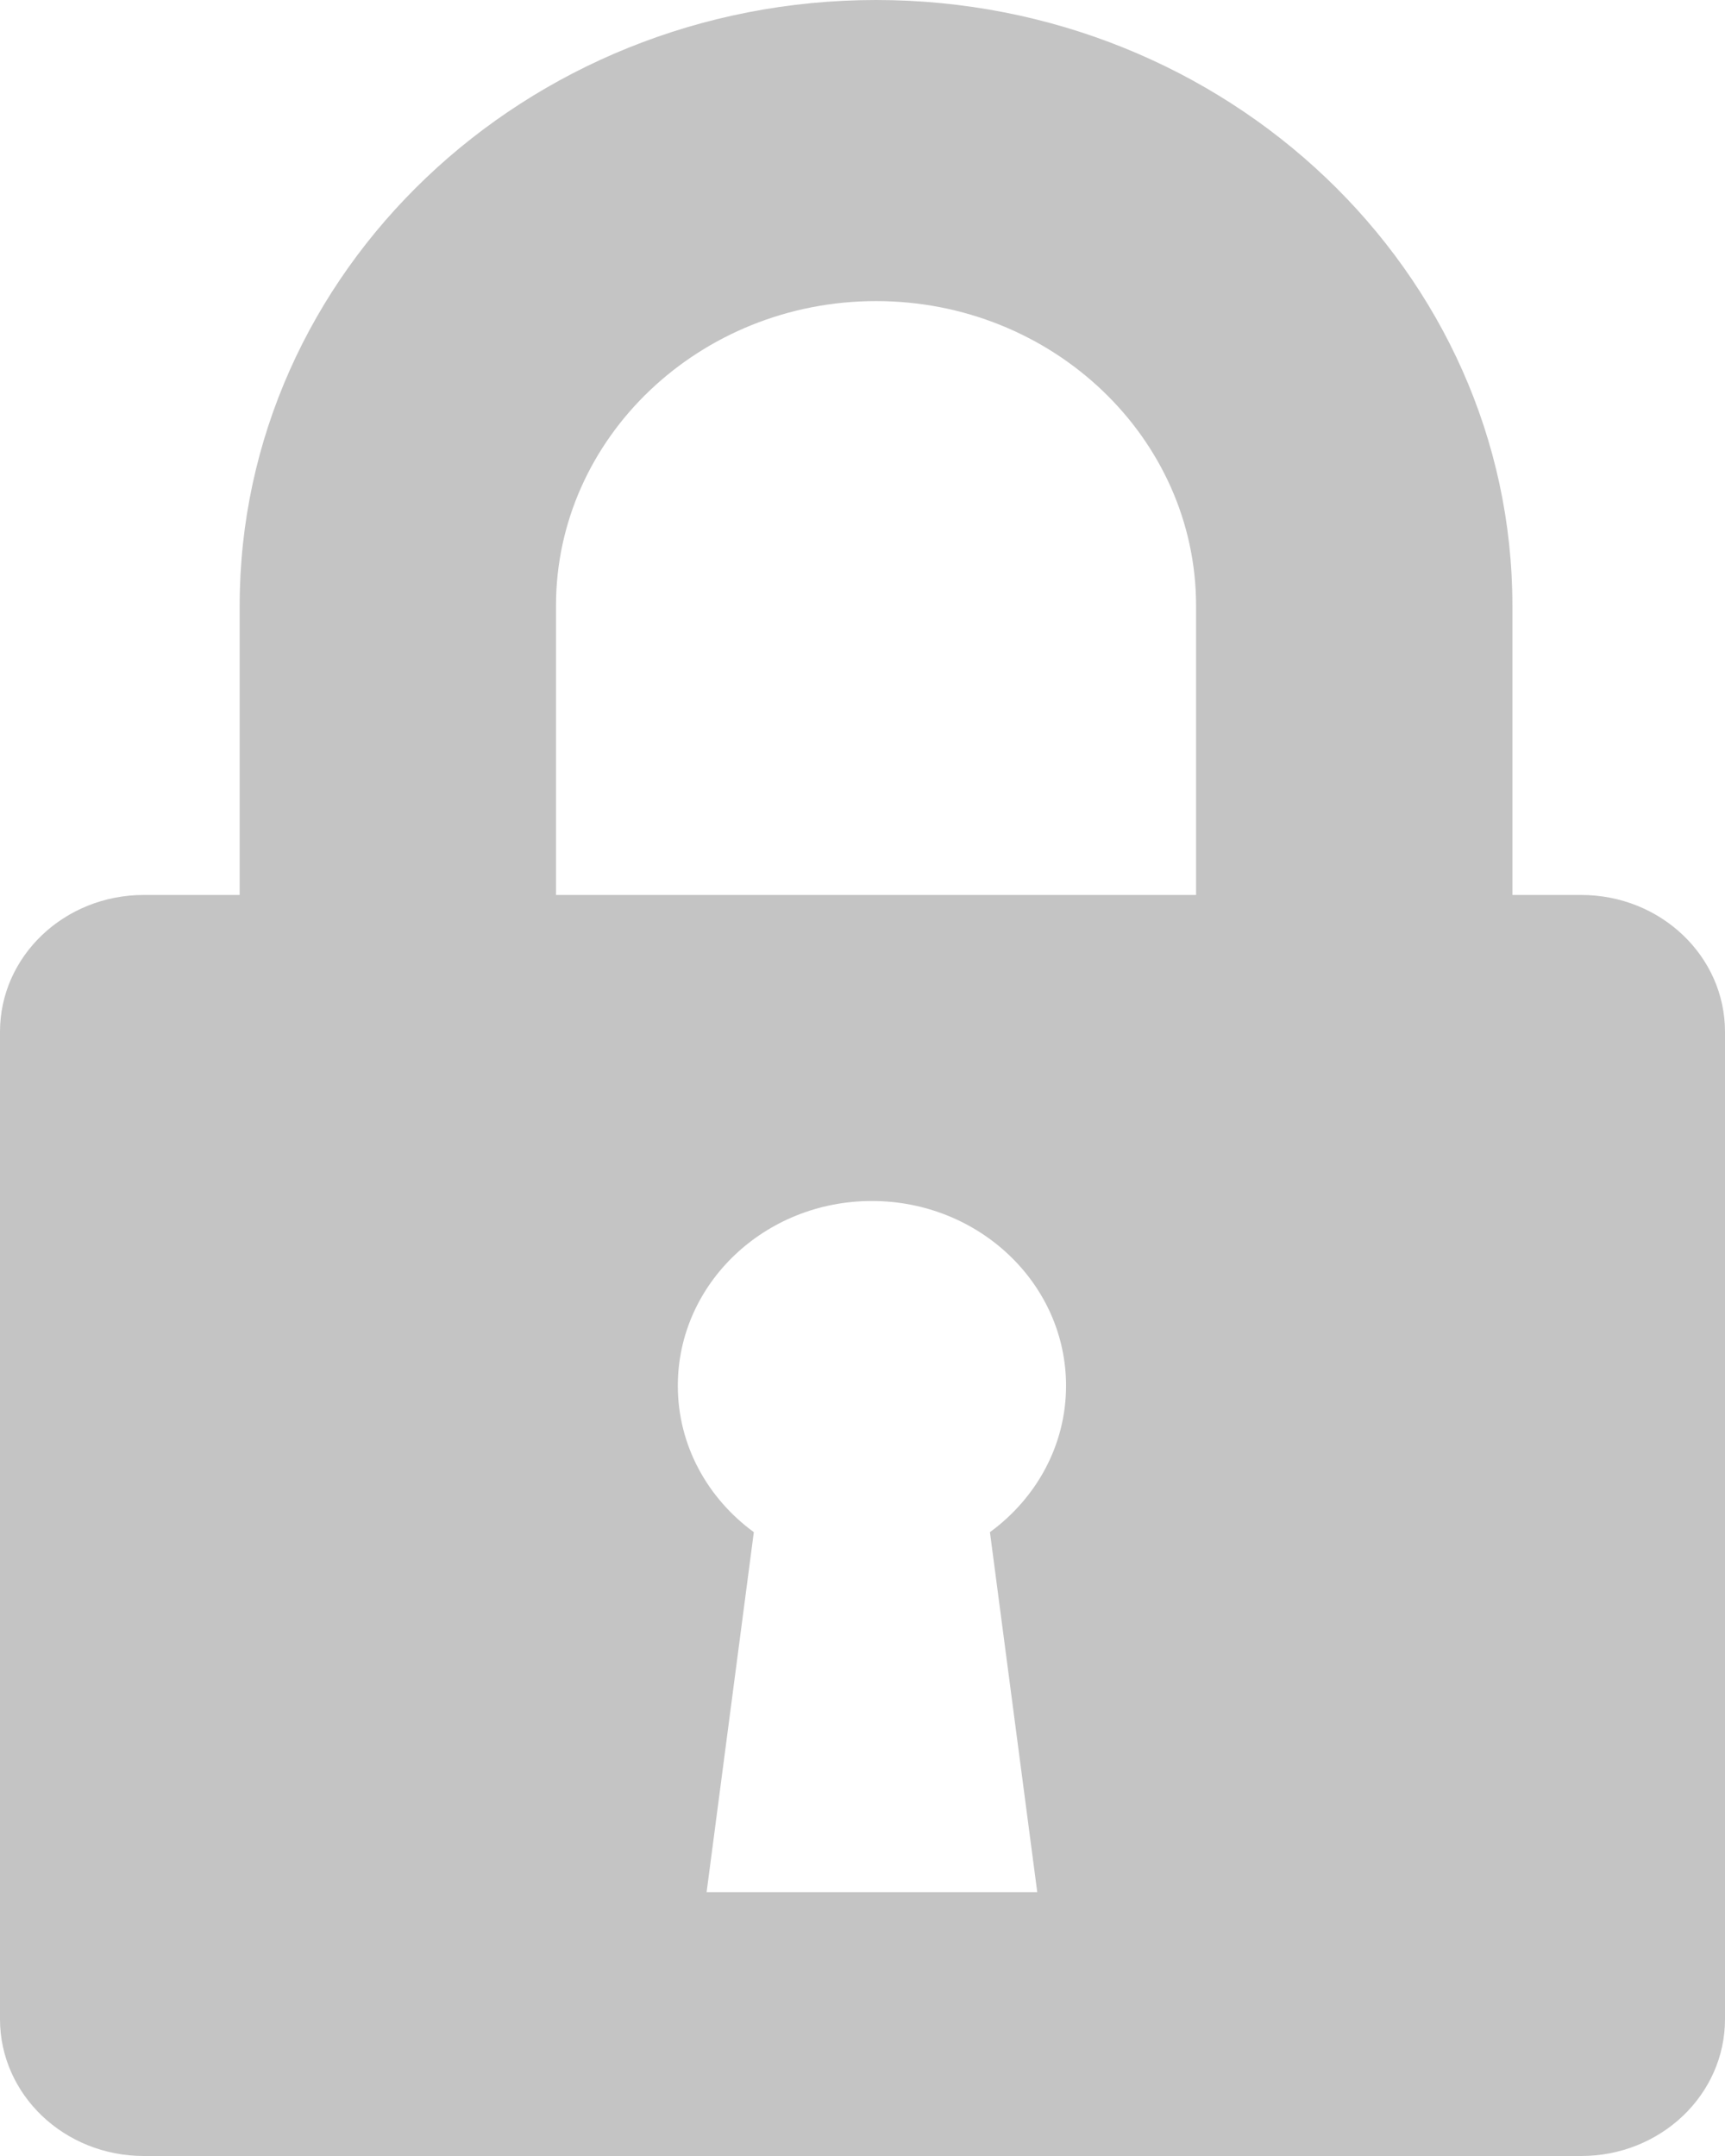
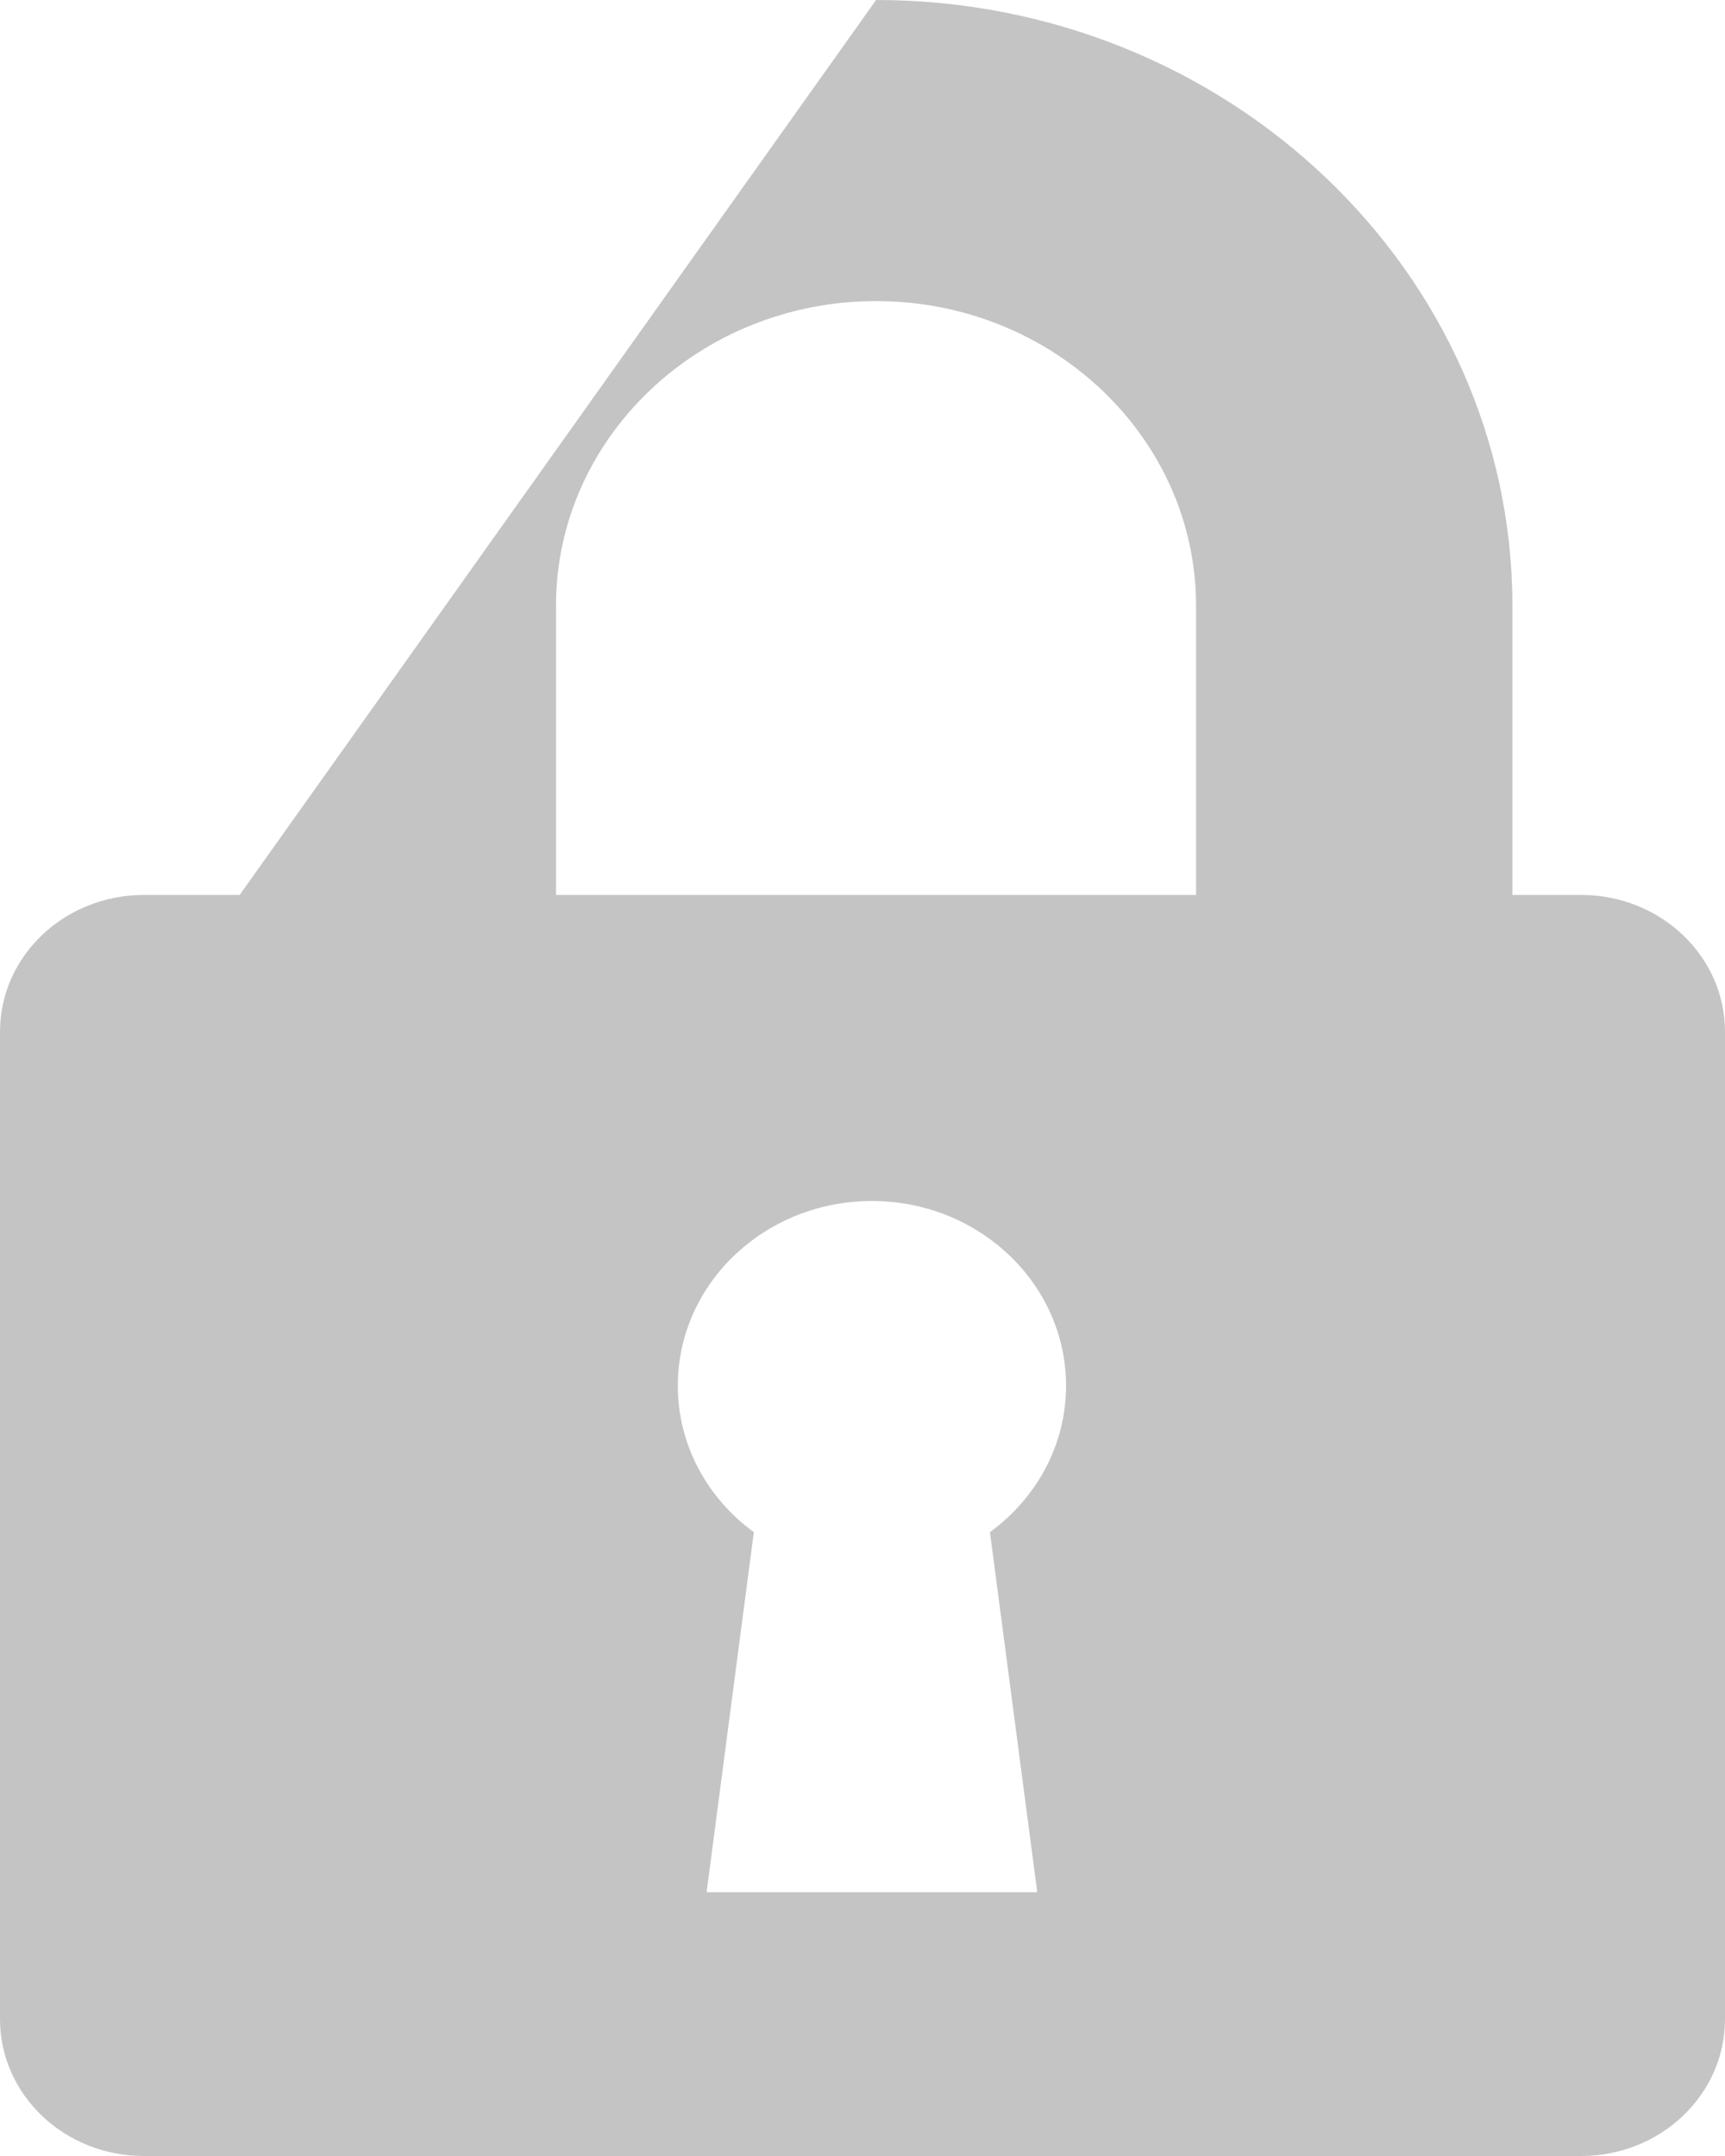
<svg xmlns="http://www.w3.org/2000/svg" width="16px" height="20px" viewBox="0 0 16 20" version="1.1">
  <title>D7AF6F2E-916F-45F2-8164-A4A32A3DA241</title>
  <desc>Created with sketchtool.</desc>
  <defs />
  <g id="Symbols" stroke="none" stroke-width="1" fill="none" fill-rule="evenodd">
    <g id="3b.-Pick---unselected-locked" transform="translate(-22, -10)" fill="#C4C4C4" fill-rule="nonzero">
-       <path d="M36.666,18.302 L36.028,18.302 L36.028,15.619 C36.028,12.521 33.38,10 30.126,10 C26.871,10 24.223,12.521 24.223,15.619 L24.223,18.302 L23.334,18.302 C22.597,18.302 22,18.87 22,19.571 L22,28.73 C22,29.432 22.597,30 23.334,30 L36.666,30 C37.403,30 38,29.432 38,28.73 L38,19.571 C38,18.87 37.403,18.302 36.666,18.302 Z M27.157,15.619 C27.157,14.061 28.489,12.793 30.126,12.793 C31.762,12.793 33.094,14.061 33.094,15.619 L33.094,18.302 L27.157,18.302 L27.157,15.619 Z M31.621,27.553 L28.554,27.553 L28.992,24.213 C28.564,23.9 28.287,23.409 28.287,22.855 C28.287,21.908 29.093,21.141 30.087,21.141 C31.081,21.141 31.888,21.909 31.888,22.855 C31.888,23.409 31.61,23.9 31.182,24.213 L31.621,27.553 Z" id="offlineOdd" />
+       <path d="M36.666,18.302 L36.028,18.302 L36.028,15.619 C36.028,12.521 33.38,10 30.126,10 L24.223,18.302 L23.334,18.302 C22.597,18.302 22,18.87 22,19.571 L22,28.73 C22,29.432 22.597,30 23.334,30 L36.666,30 C37.403,30 38,29.432 38,28.73 L38,19.571 C38,18.87 37.403,18.302 36.666,18.302 Z M27.157,15.619 C27.157,14.061 28.489,12.793 30.126,12.793 C31.762,12.793 33.094,14.061 33.094,15.619 L33.094,18.302 L27.157,18.302 L27.157,15.619 Z M31.621,27.553 L28.554,27.553 L28.992,24.213 C28.564,23.9 28.287,23.409 28.287,22.855 C28.287,21.908 29.093,21.141 30.087,21.141 C31.081,21.141 31.888,21.909 31.888,22.855 C31.888,23.409 31.61,23.9 31.182,24.213 L31.621,27.553 Z" id="offlineOdd" />
    </g>
  </g>
</svg>